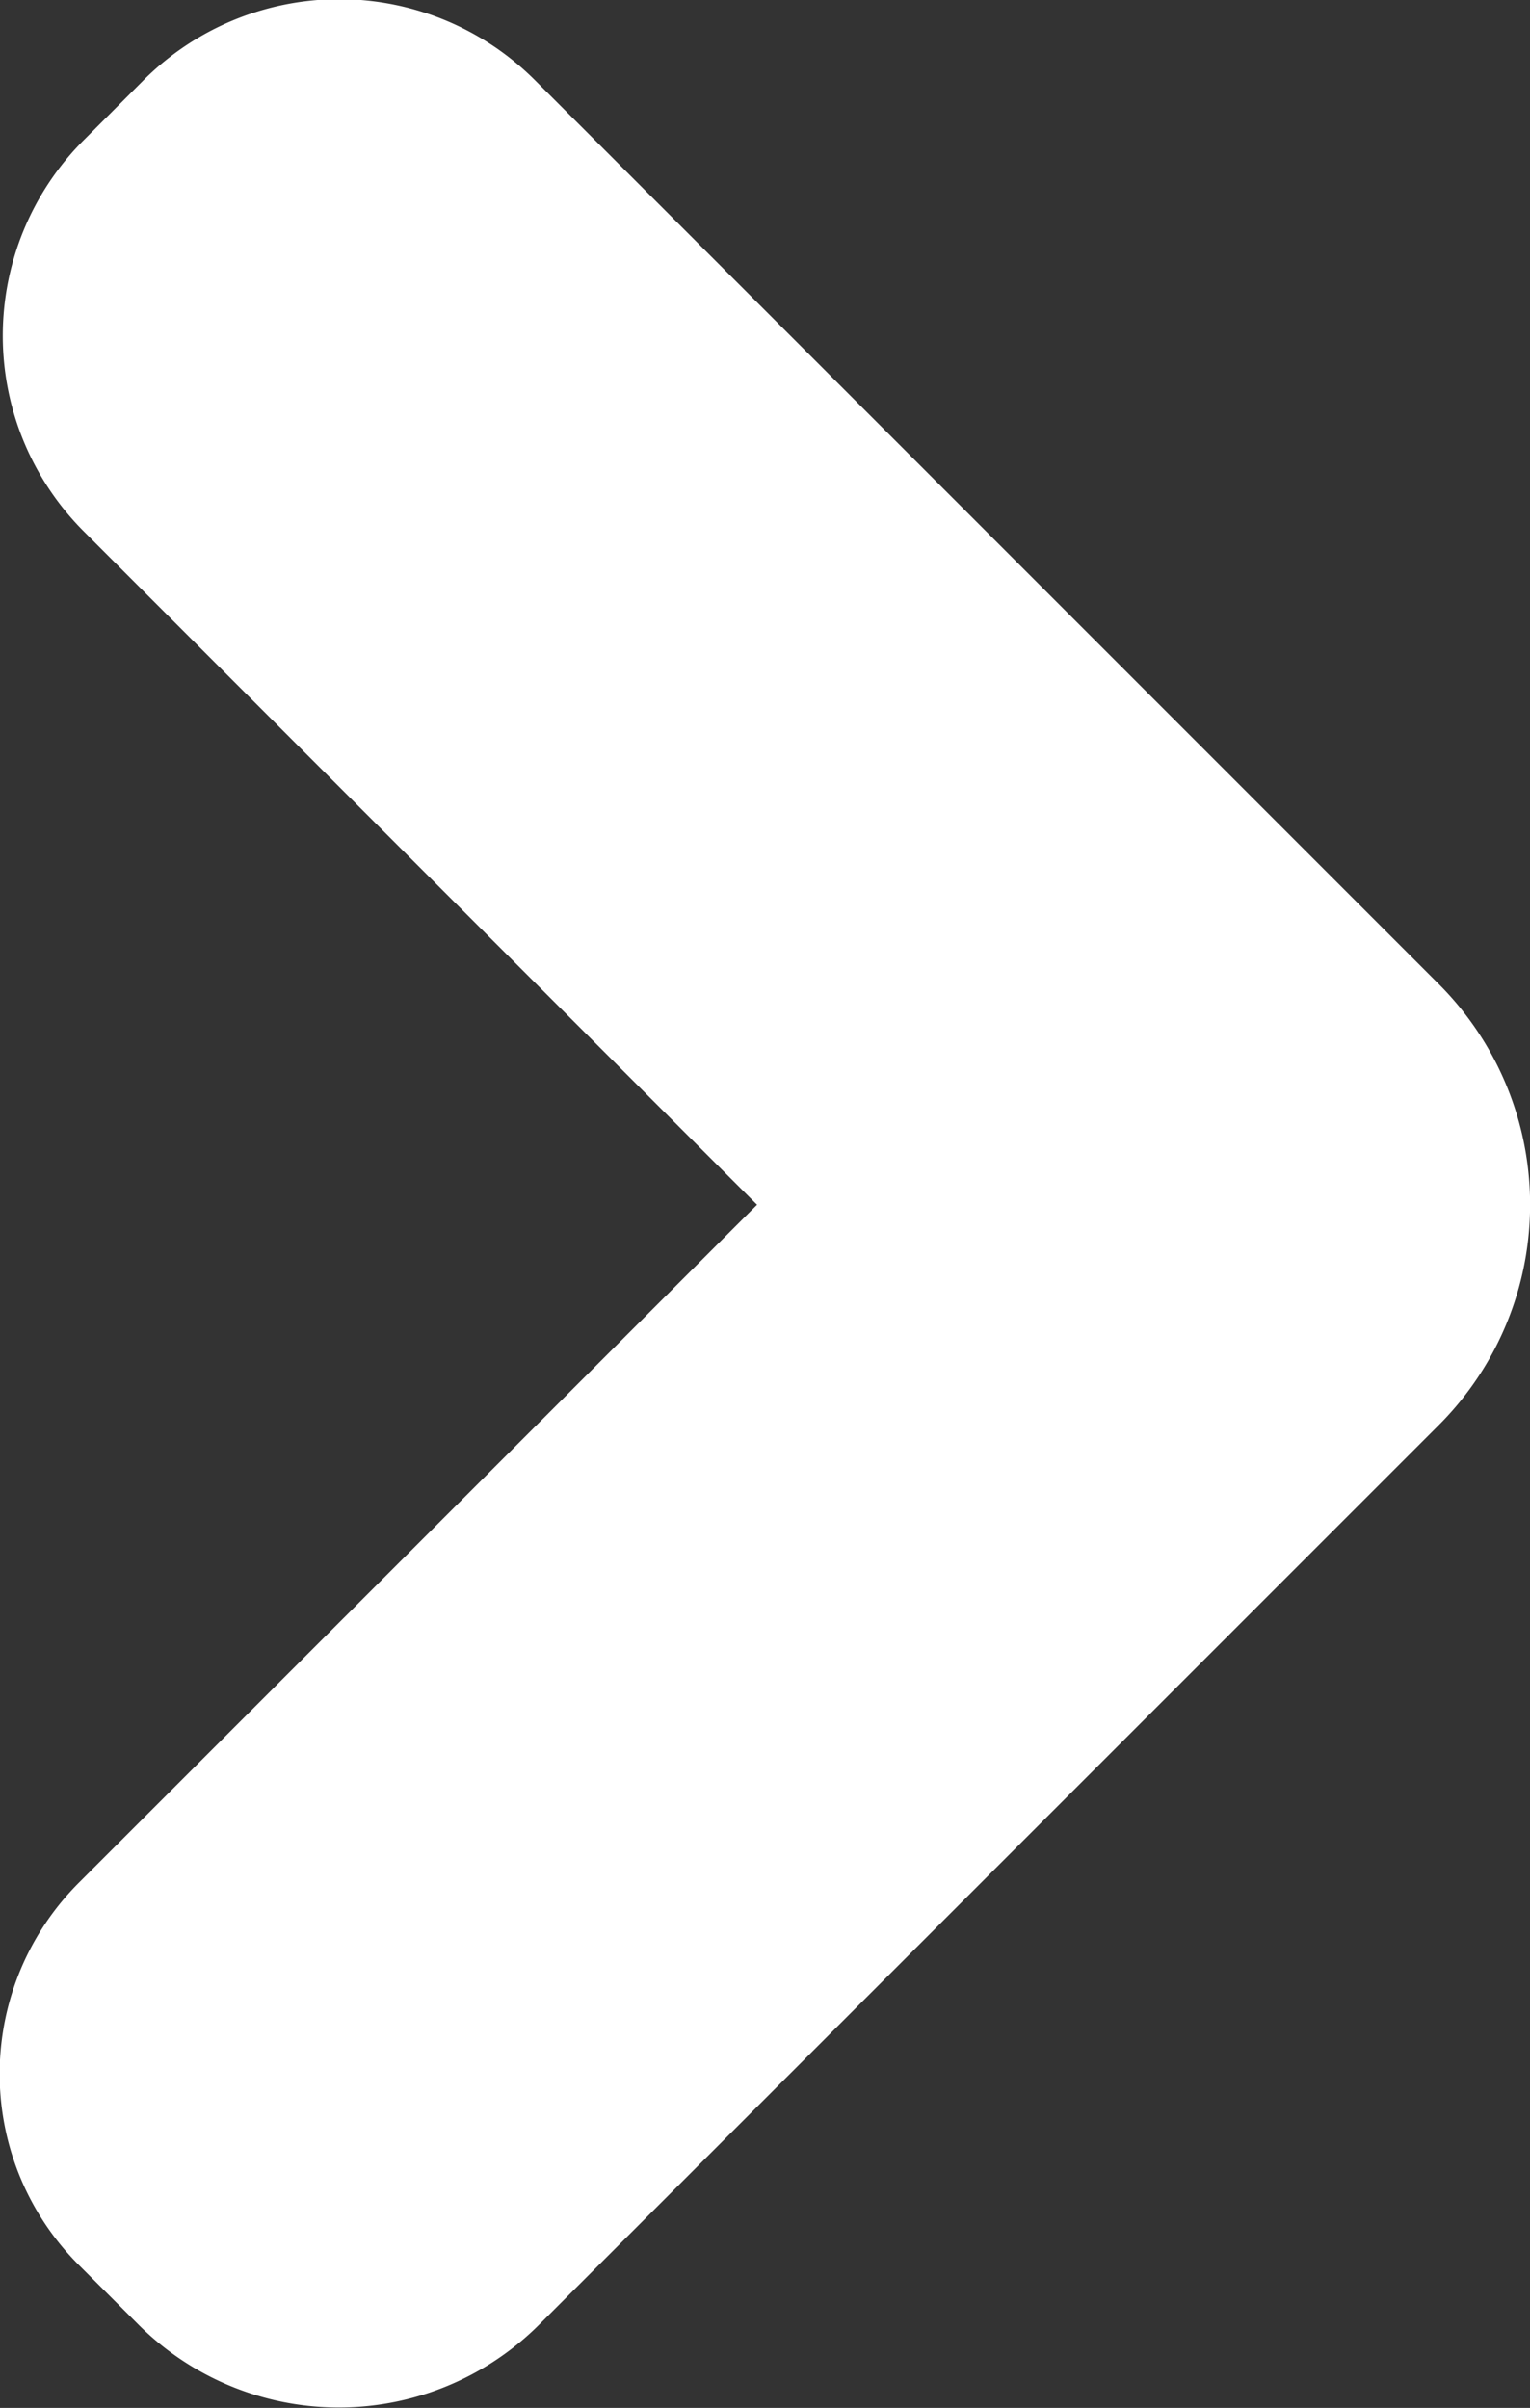
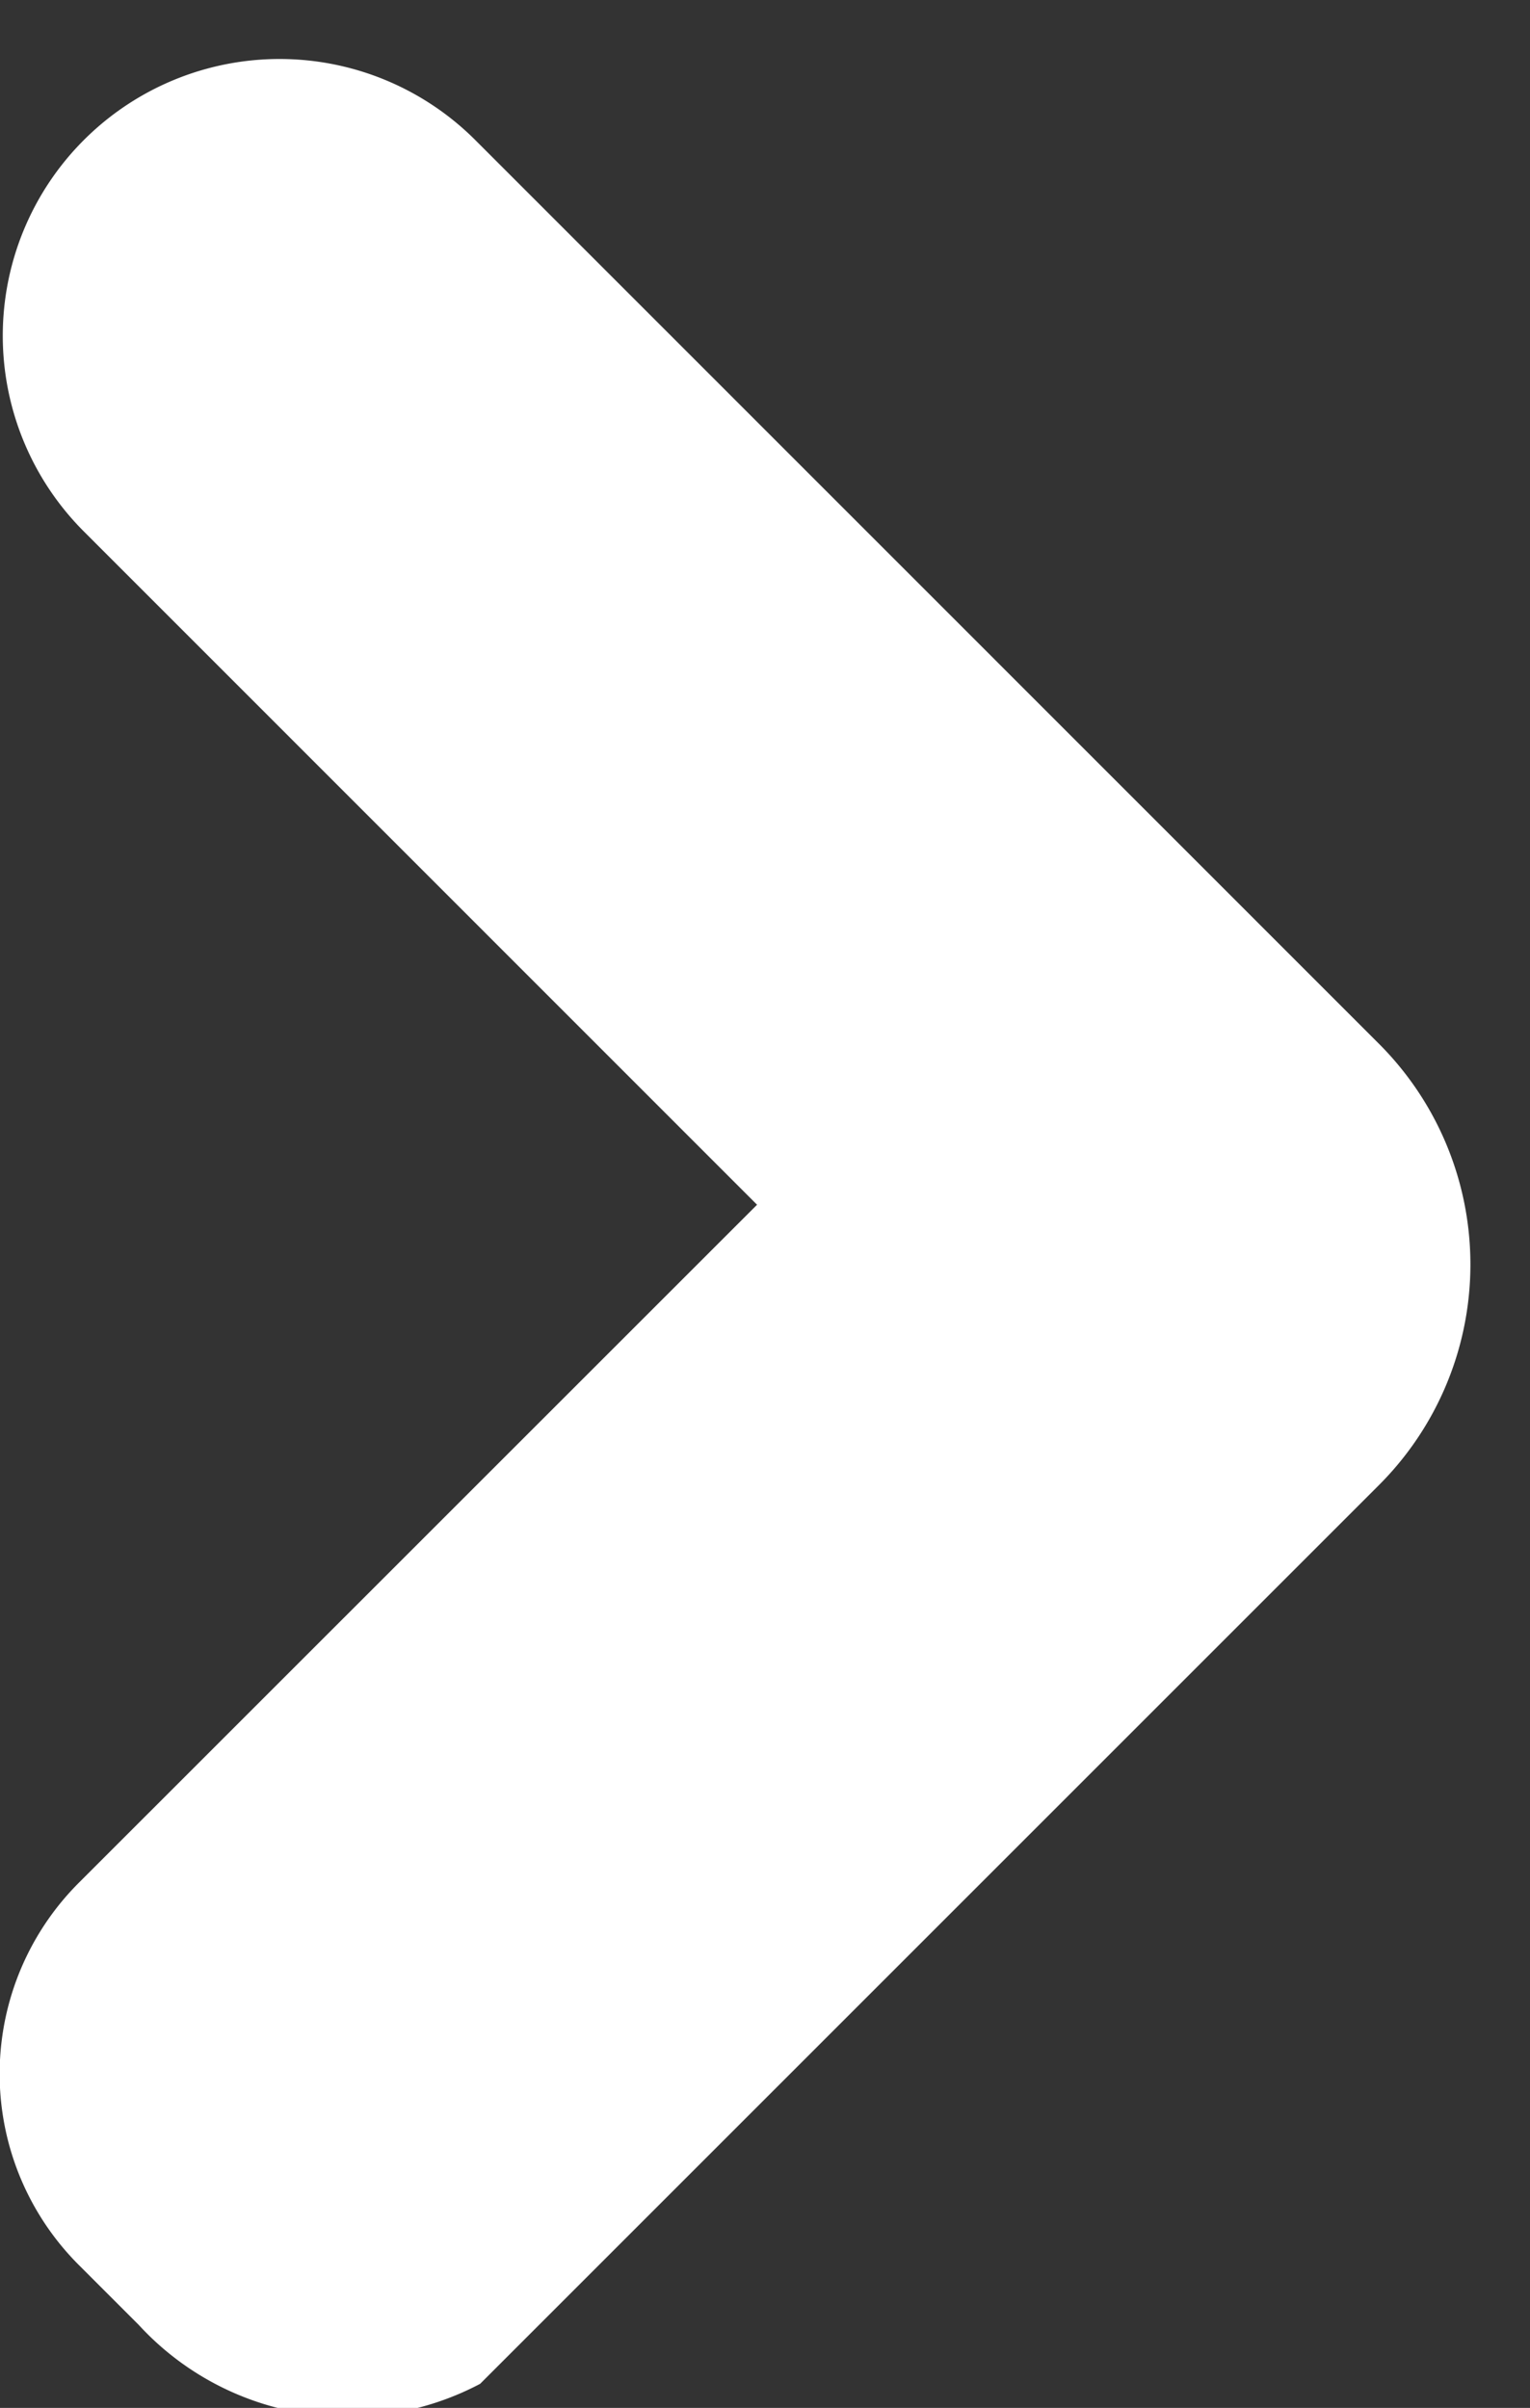
<svg xmlns="http://www.w3.org/2000/svg" width="10.79" height="16.983" viewBox="0 0 10.79 16.983">
  <rect x="0" y="0" width="10.79" height="16.983" fill="#333333" stroke="none" />
  <g id="Grupo_5607" data-name="Grupo 5607" transform="translate(-1626.382 -2721.216)">
-     <path id="Caminho_1376" data-name="Caminho 1376" d="M1627.36,2737.613l-.42-.42a1.906,1.906,0,0,1,0-2.7l4.781-4.78-4.748-4.749a1.952,1.952,0,0,1,0-2.76l.421-.422a1.952,1.952,0,0,1,2.761,0l6.372,6.373a2.2,2.2,0,0,1,0,3.114l-6.338,6.338A2,2,0,0,1,1627.36,2737.613Z" fill="#fff" />
+     <path id="Caminho_1376" data-name="Caminho 1376" d="M1627.36,2737.613l-.42-.42a1.906,1.906,0,0,1,0-2.7l4.781-4.78-4.748-4.749a1.952,1.952,0,0,1,0-2.76a1.952,1.952,0,0,1,2.761,0l6.372,6.373a2.2,2.2,0,0,1,0,3.114l-6.338,6.338A2,2,0,0,1,1627.36,2737.613Z" fill="#fff" />
  </g>
</svg>